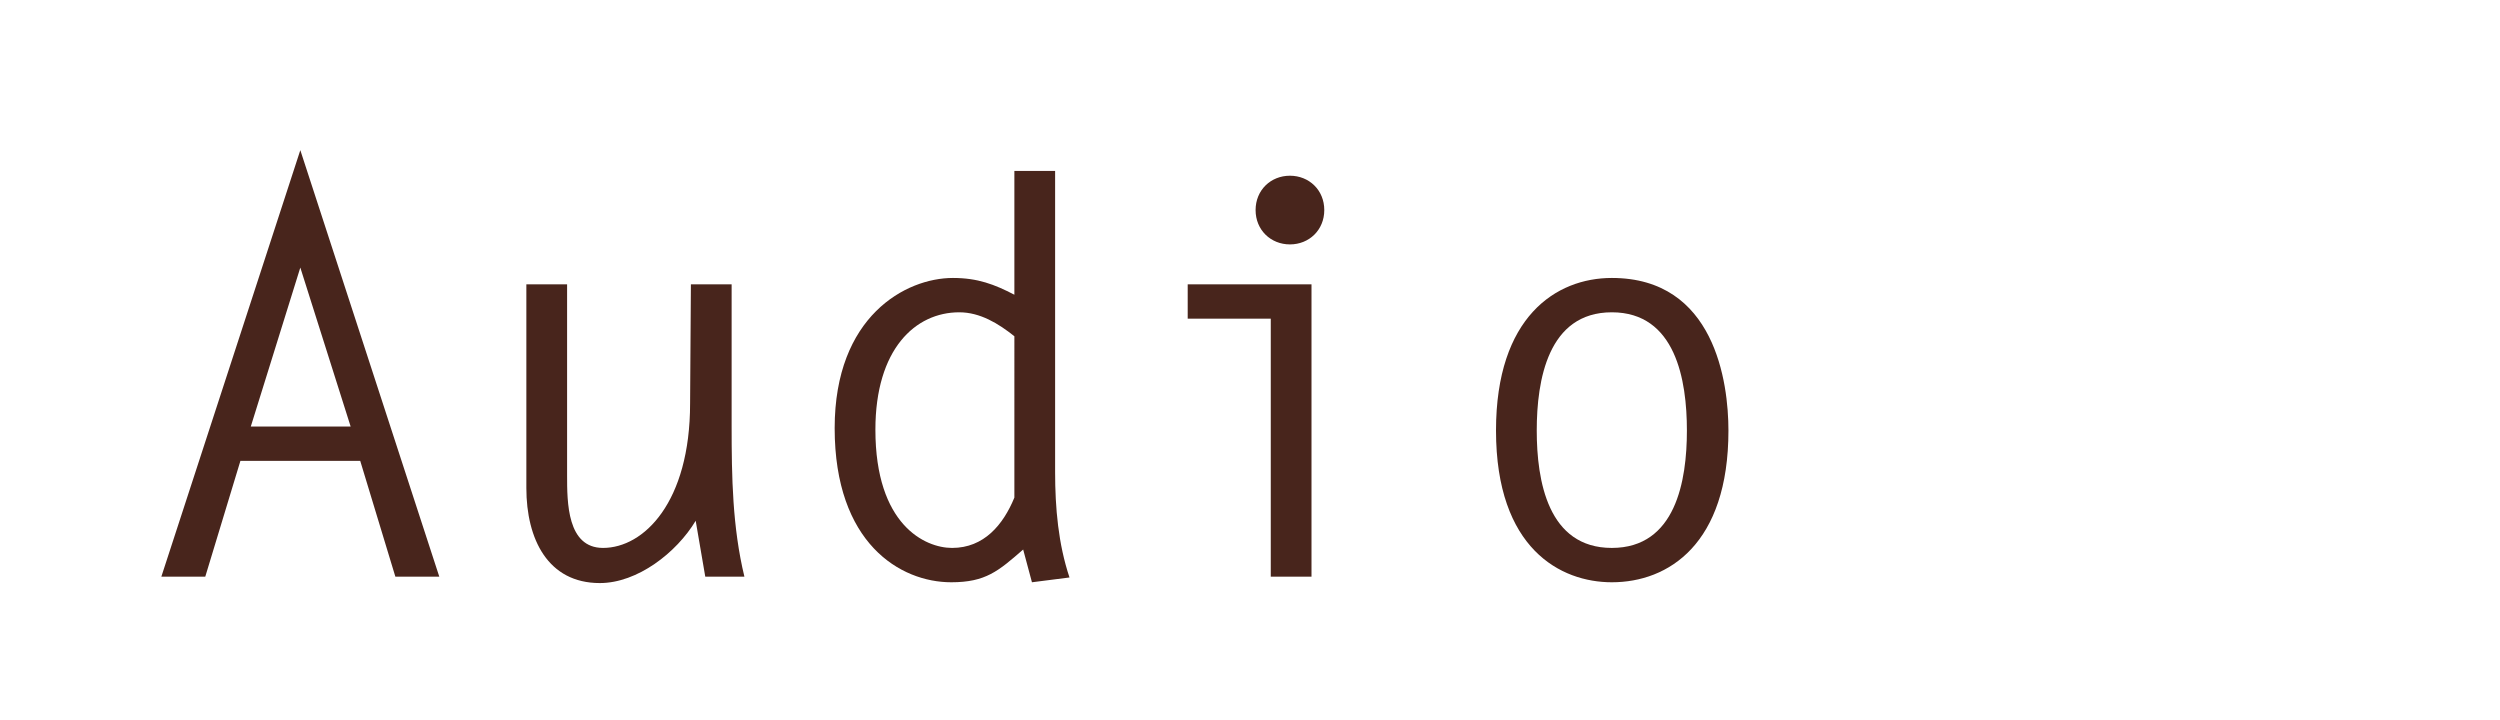
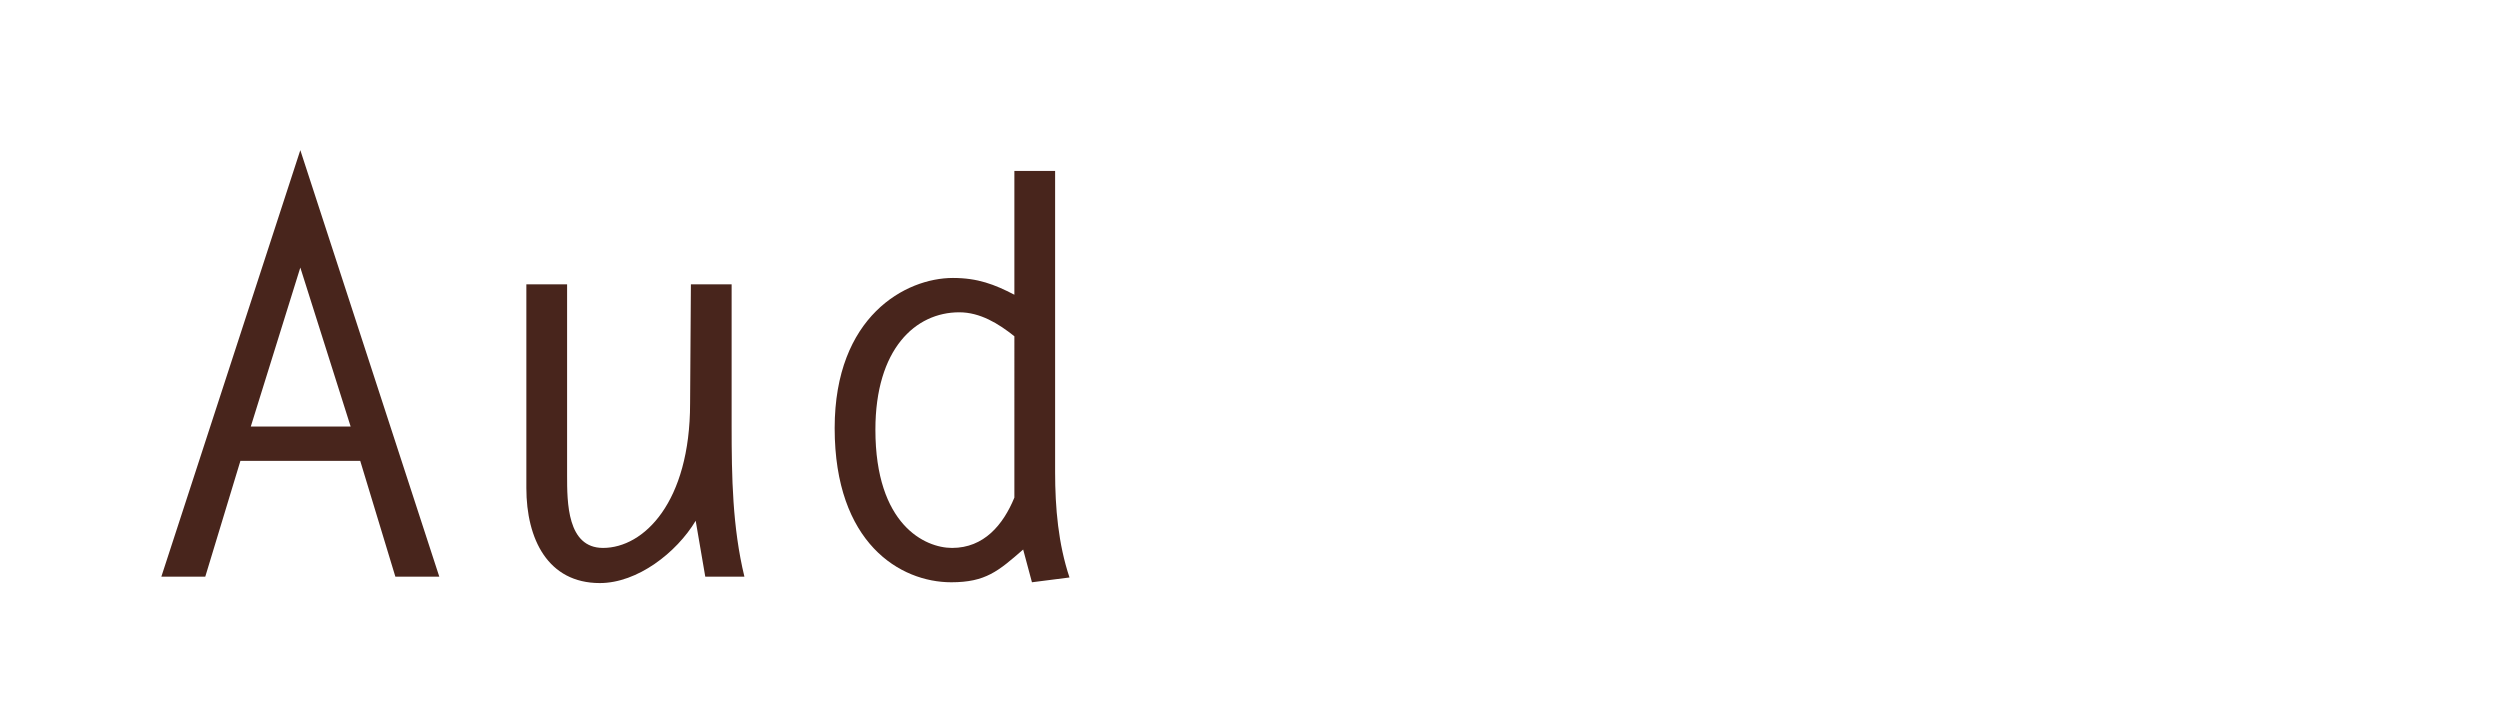
<svg xmlns="http://www.w3.org/2000/svg" version="1.1" id="Capa_1" x="0px" y="0px" viewBox="0 0 313 90.1" style="enable-background:new 0 0 313 90.1;" xml:space="preserve">
  <style type="text/css">
	.st0{fill:#48251C;}
</style>
  <g id="Capa_2_1_">
</g>
  <g>
    <path class="st0" d="M55,72.2h-5.5l-4.4-14.5h-15l-4.4,14.5h-5.5l17.4-53.4L55,72.2z M31.4,53.4h12.5l-6.3-19.9L31.4,53.4z" />
    <path class="st0" d="M86.5,35.6h5.1v17.7c0,6.4,0.1,12.7,1.6,18.9h-4.9l-1.2-7c-2.4,4-7.3,7.8-12,7.8c-6.5,0-9.2-5.5-9.2-11.9V35.6   H71v23.9c0,3.4,0,9.1,4.5,9.1c5.1,0,10.9-5.7,10.9-18.1L86.5,35.6L86.5,35.6z" />
    <path class="st0" d="M129.2,72.9l-1.1-4.1c-3.1,2.7-4.7,4.1-9,4.1c-6.4,0-14.6-4.9-14.6-19.3c0-14,8.9-18.8,14.8-18.8   c3.1,0,5.2,0.8,7.7,2.1V21.4h5.1v37.7c0,4.5,0.4,9,1.8,13.2L129.2,72.9z M127,42.1c-2-1.6-4.3-3-6.9-3c-5.5,0-10.5,4.6-10.5,14.7   c0,11.9,6.2,14.8,9.6,14.8c4,0,6.4-2.9,7.8-6.3V42.1z" />
-     <path class="st0" d="M159.1,39.9h-10.4v-4.3h15.5v36.6h-5.1V39.9z M165.8,26.3c0,2.5-1.9,4.3-4.3,4.3s-4.3-1.8-4.3-4.3   s1.9-4.3,4.3-4.3S165.8,23.8,165.8,26.3z" />
-     <path class="st0" d="M187.3,53.9c0-14.2,7.5-19.1,14.5-19.1c12.9,0,14.6,13.1,14.6,19.1c0,14.2-7.5,19-14.6,19   C195.4,72.9,187.3,68.7,187.3,53.9z M211.2,53.9c0-6.3-1.4-14.8-9.4-14.8s-9.4,8.5-9.4,14.8s1.4,14.7,9.4,14.7   S211.2,60.2,211.2,53.9z" />
  </g>
</svg>